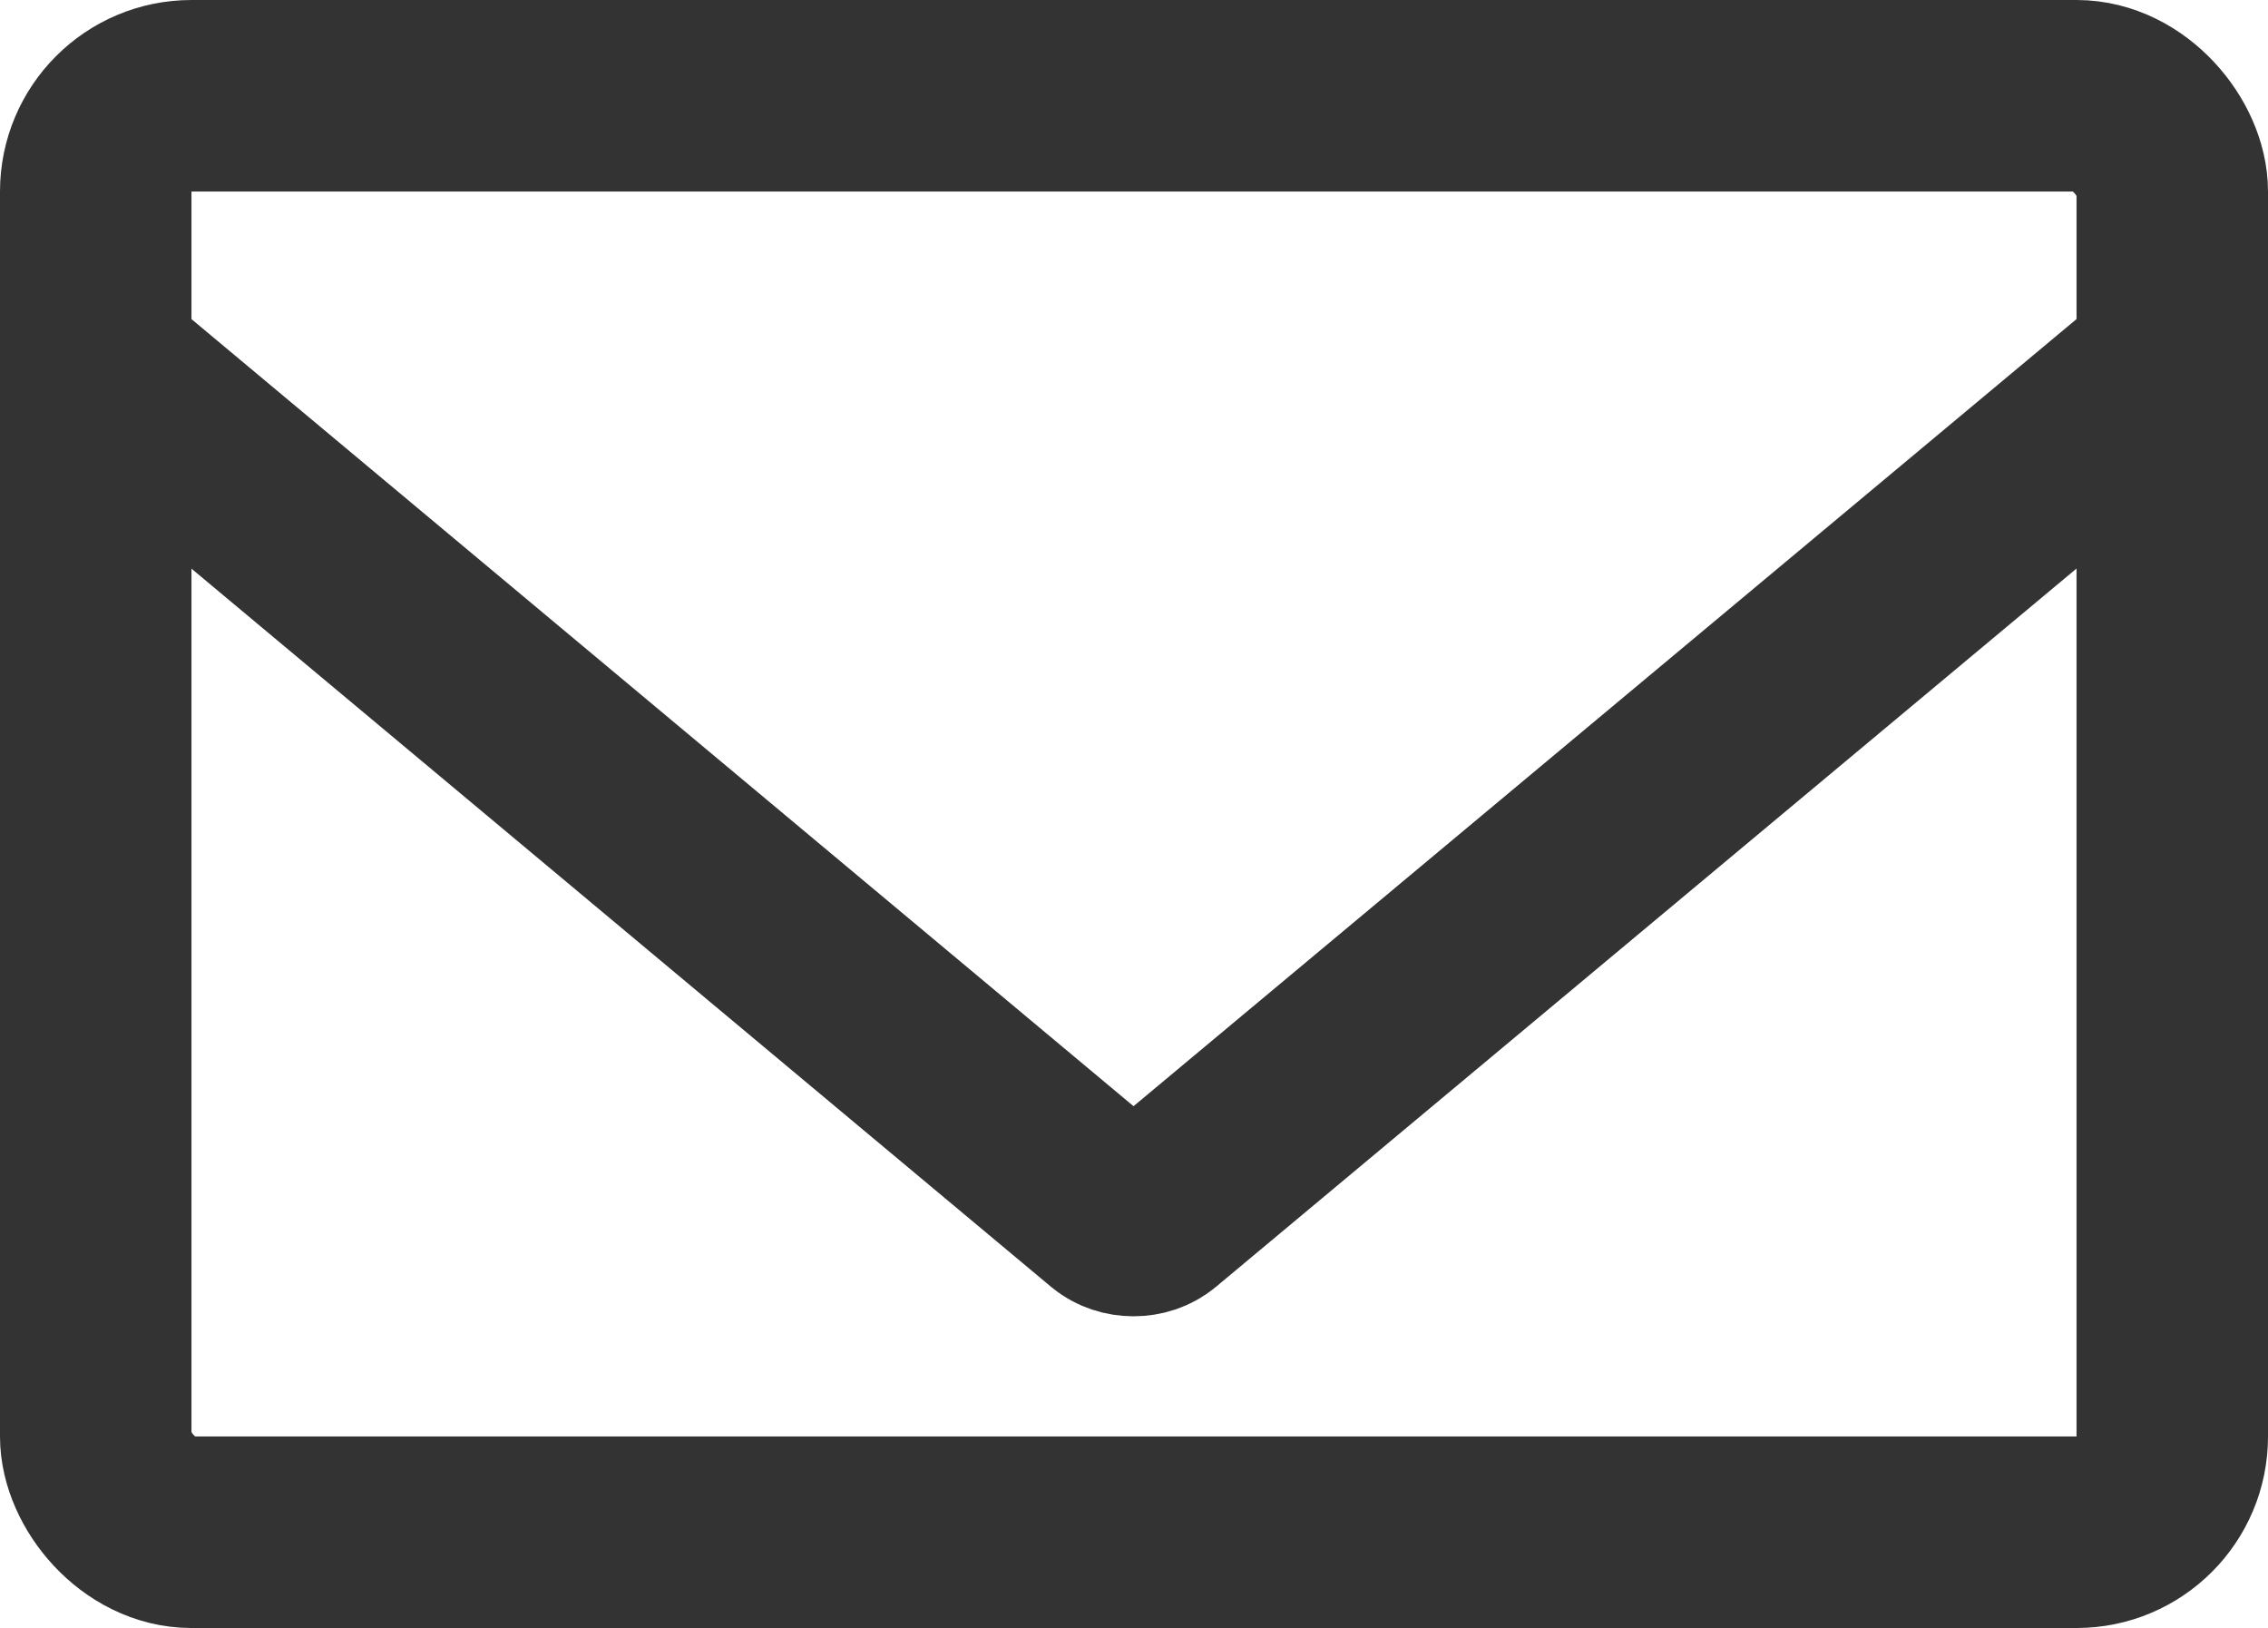
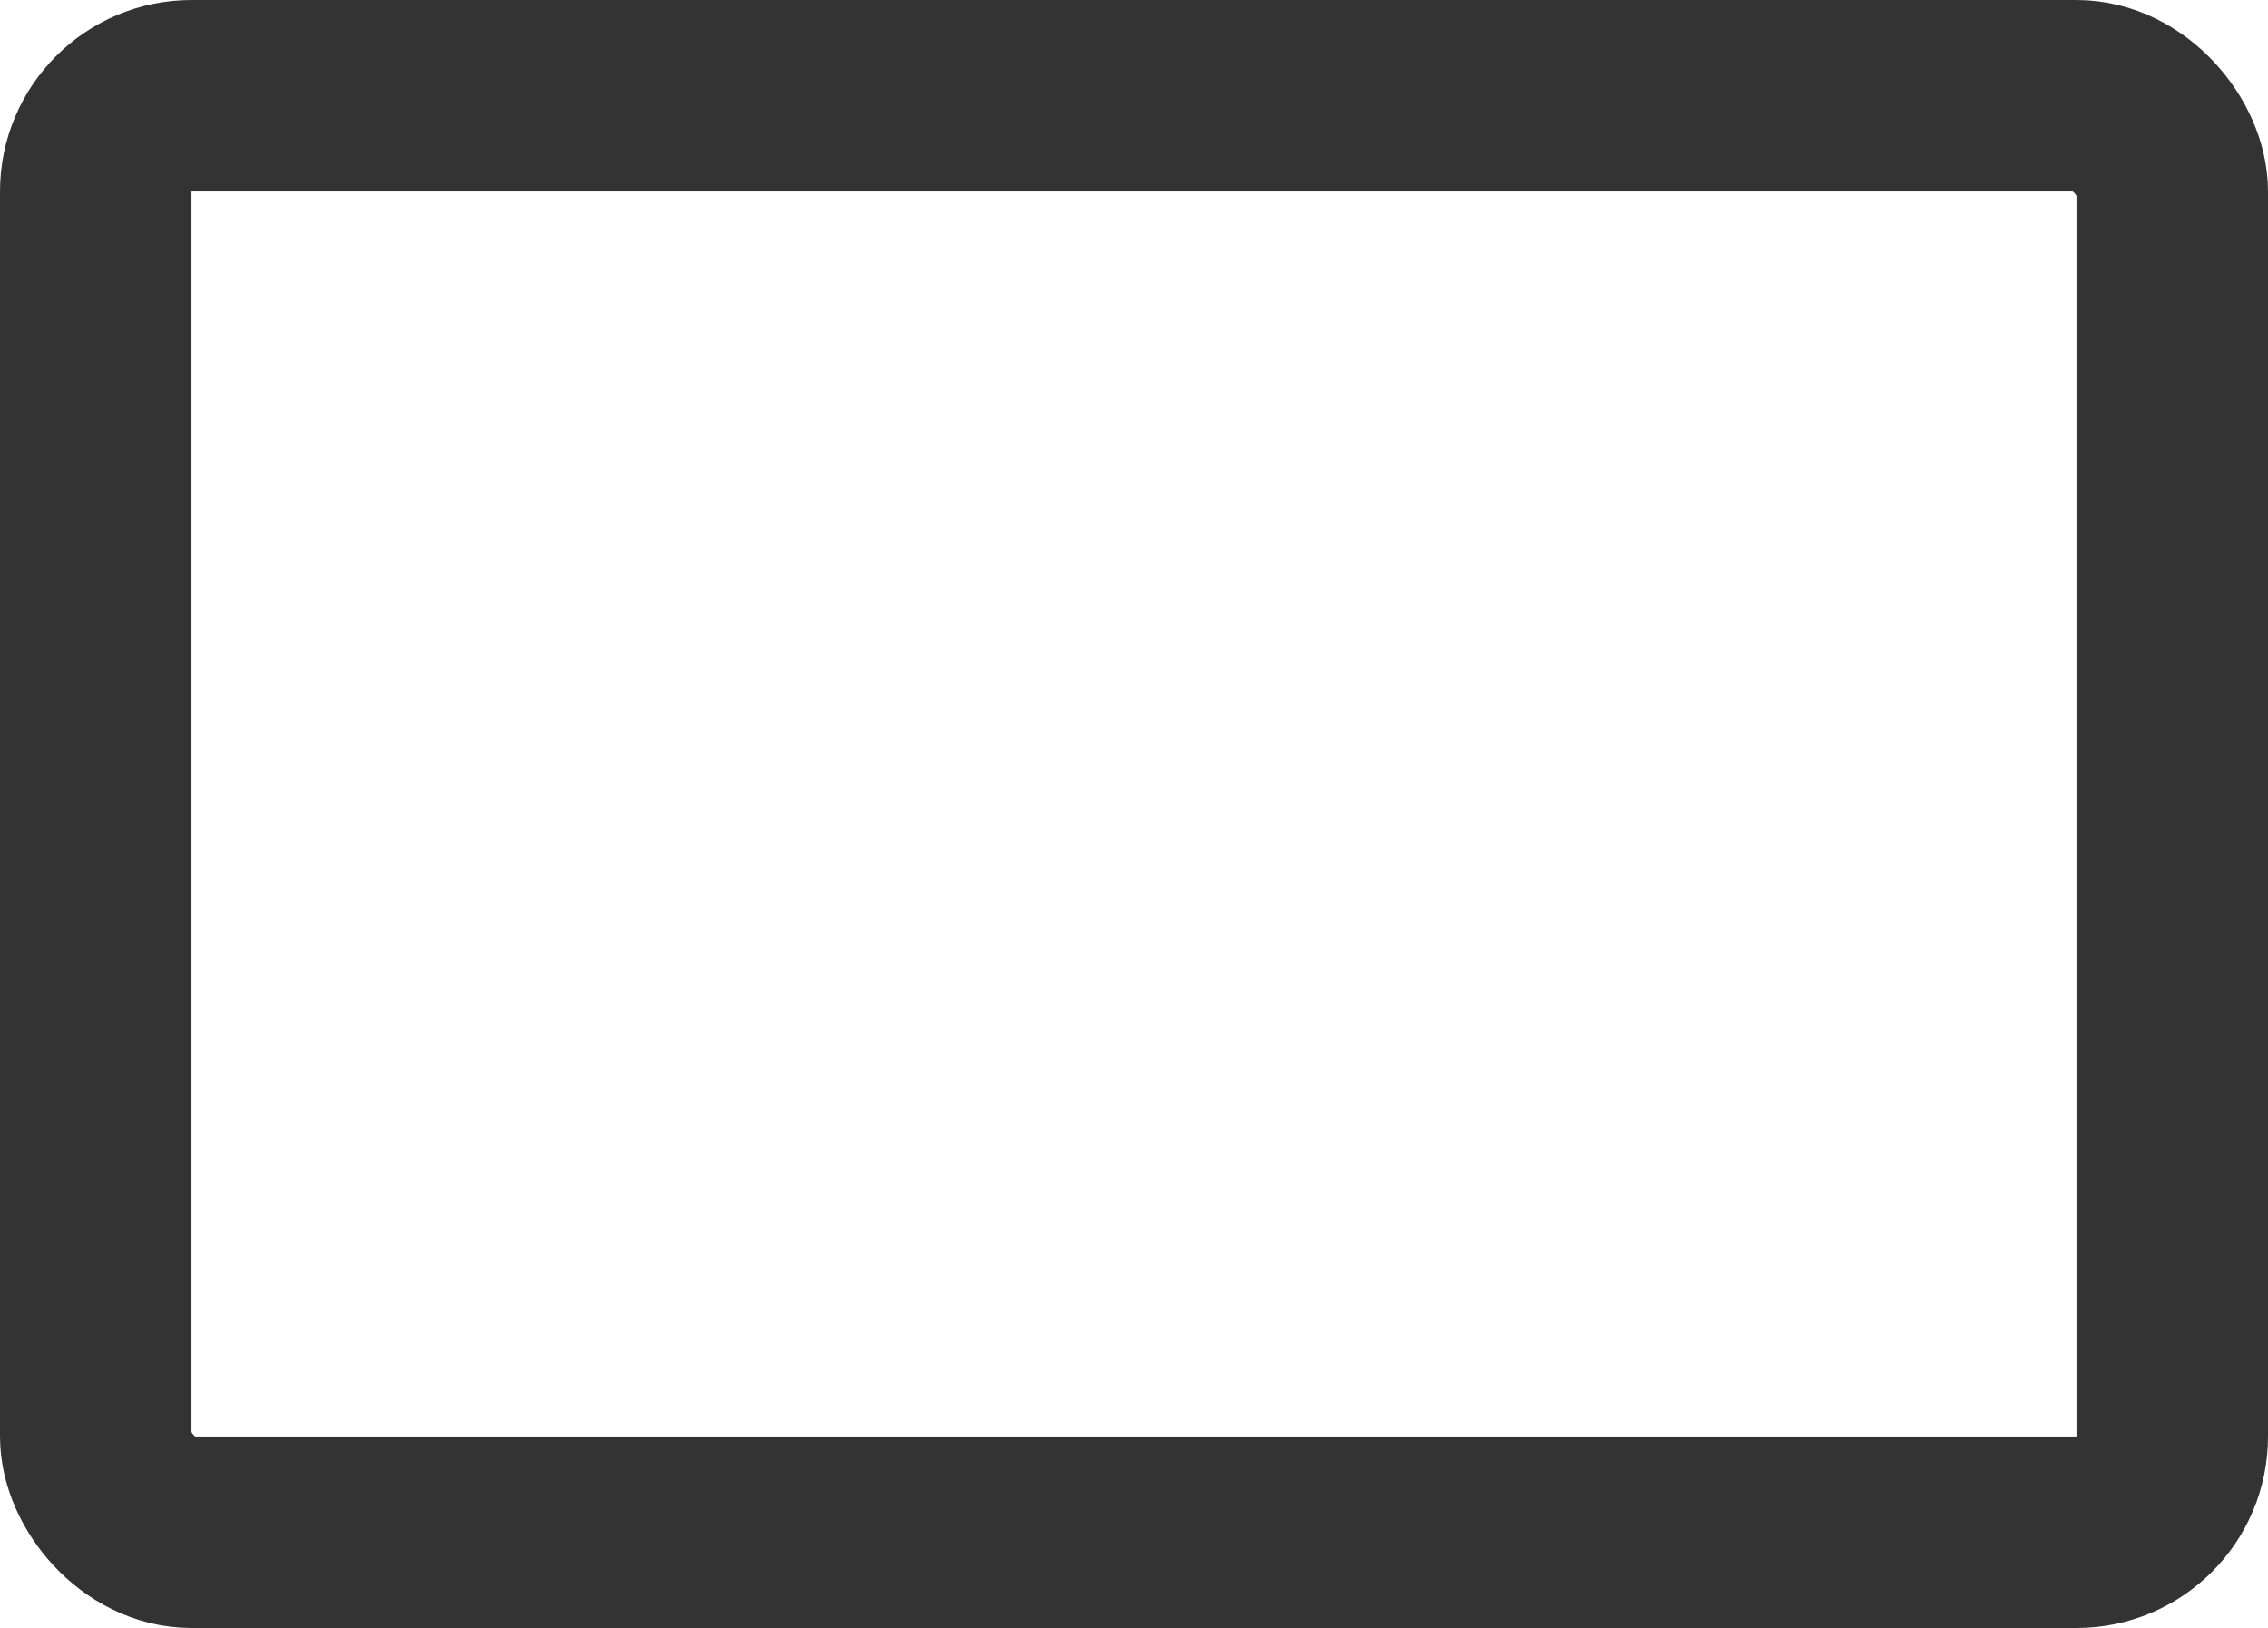
<svg xmlns="http://www.w3.org/2000/svg" id="_レイヤー_2" viewBox="0 0 23.69 17">
  <defs>
    <style>.cls-1{fill:none;stroke:#333;stroke-linecap:round;stroke-linejoin:round;stroke-width:2px}</style>
  </defs>
  <g id="layer1">
-     <path d="m22.69 3.8-10.63 8.87c-.12.1-.32.1-.44 0L1 3.8" class="cls-1" />
    <rect width="21.69" height="15" x="1" y="1" class="cls-1" rx="1" ry="1" />
  </g>
</svg>